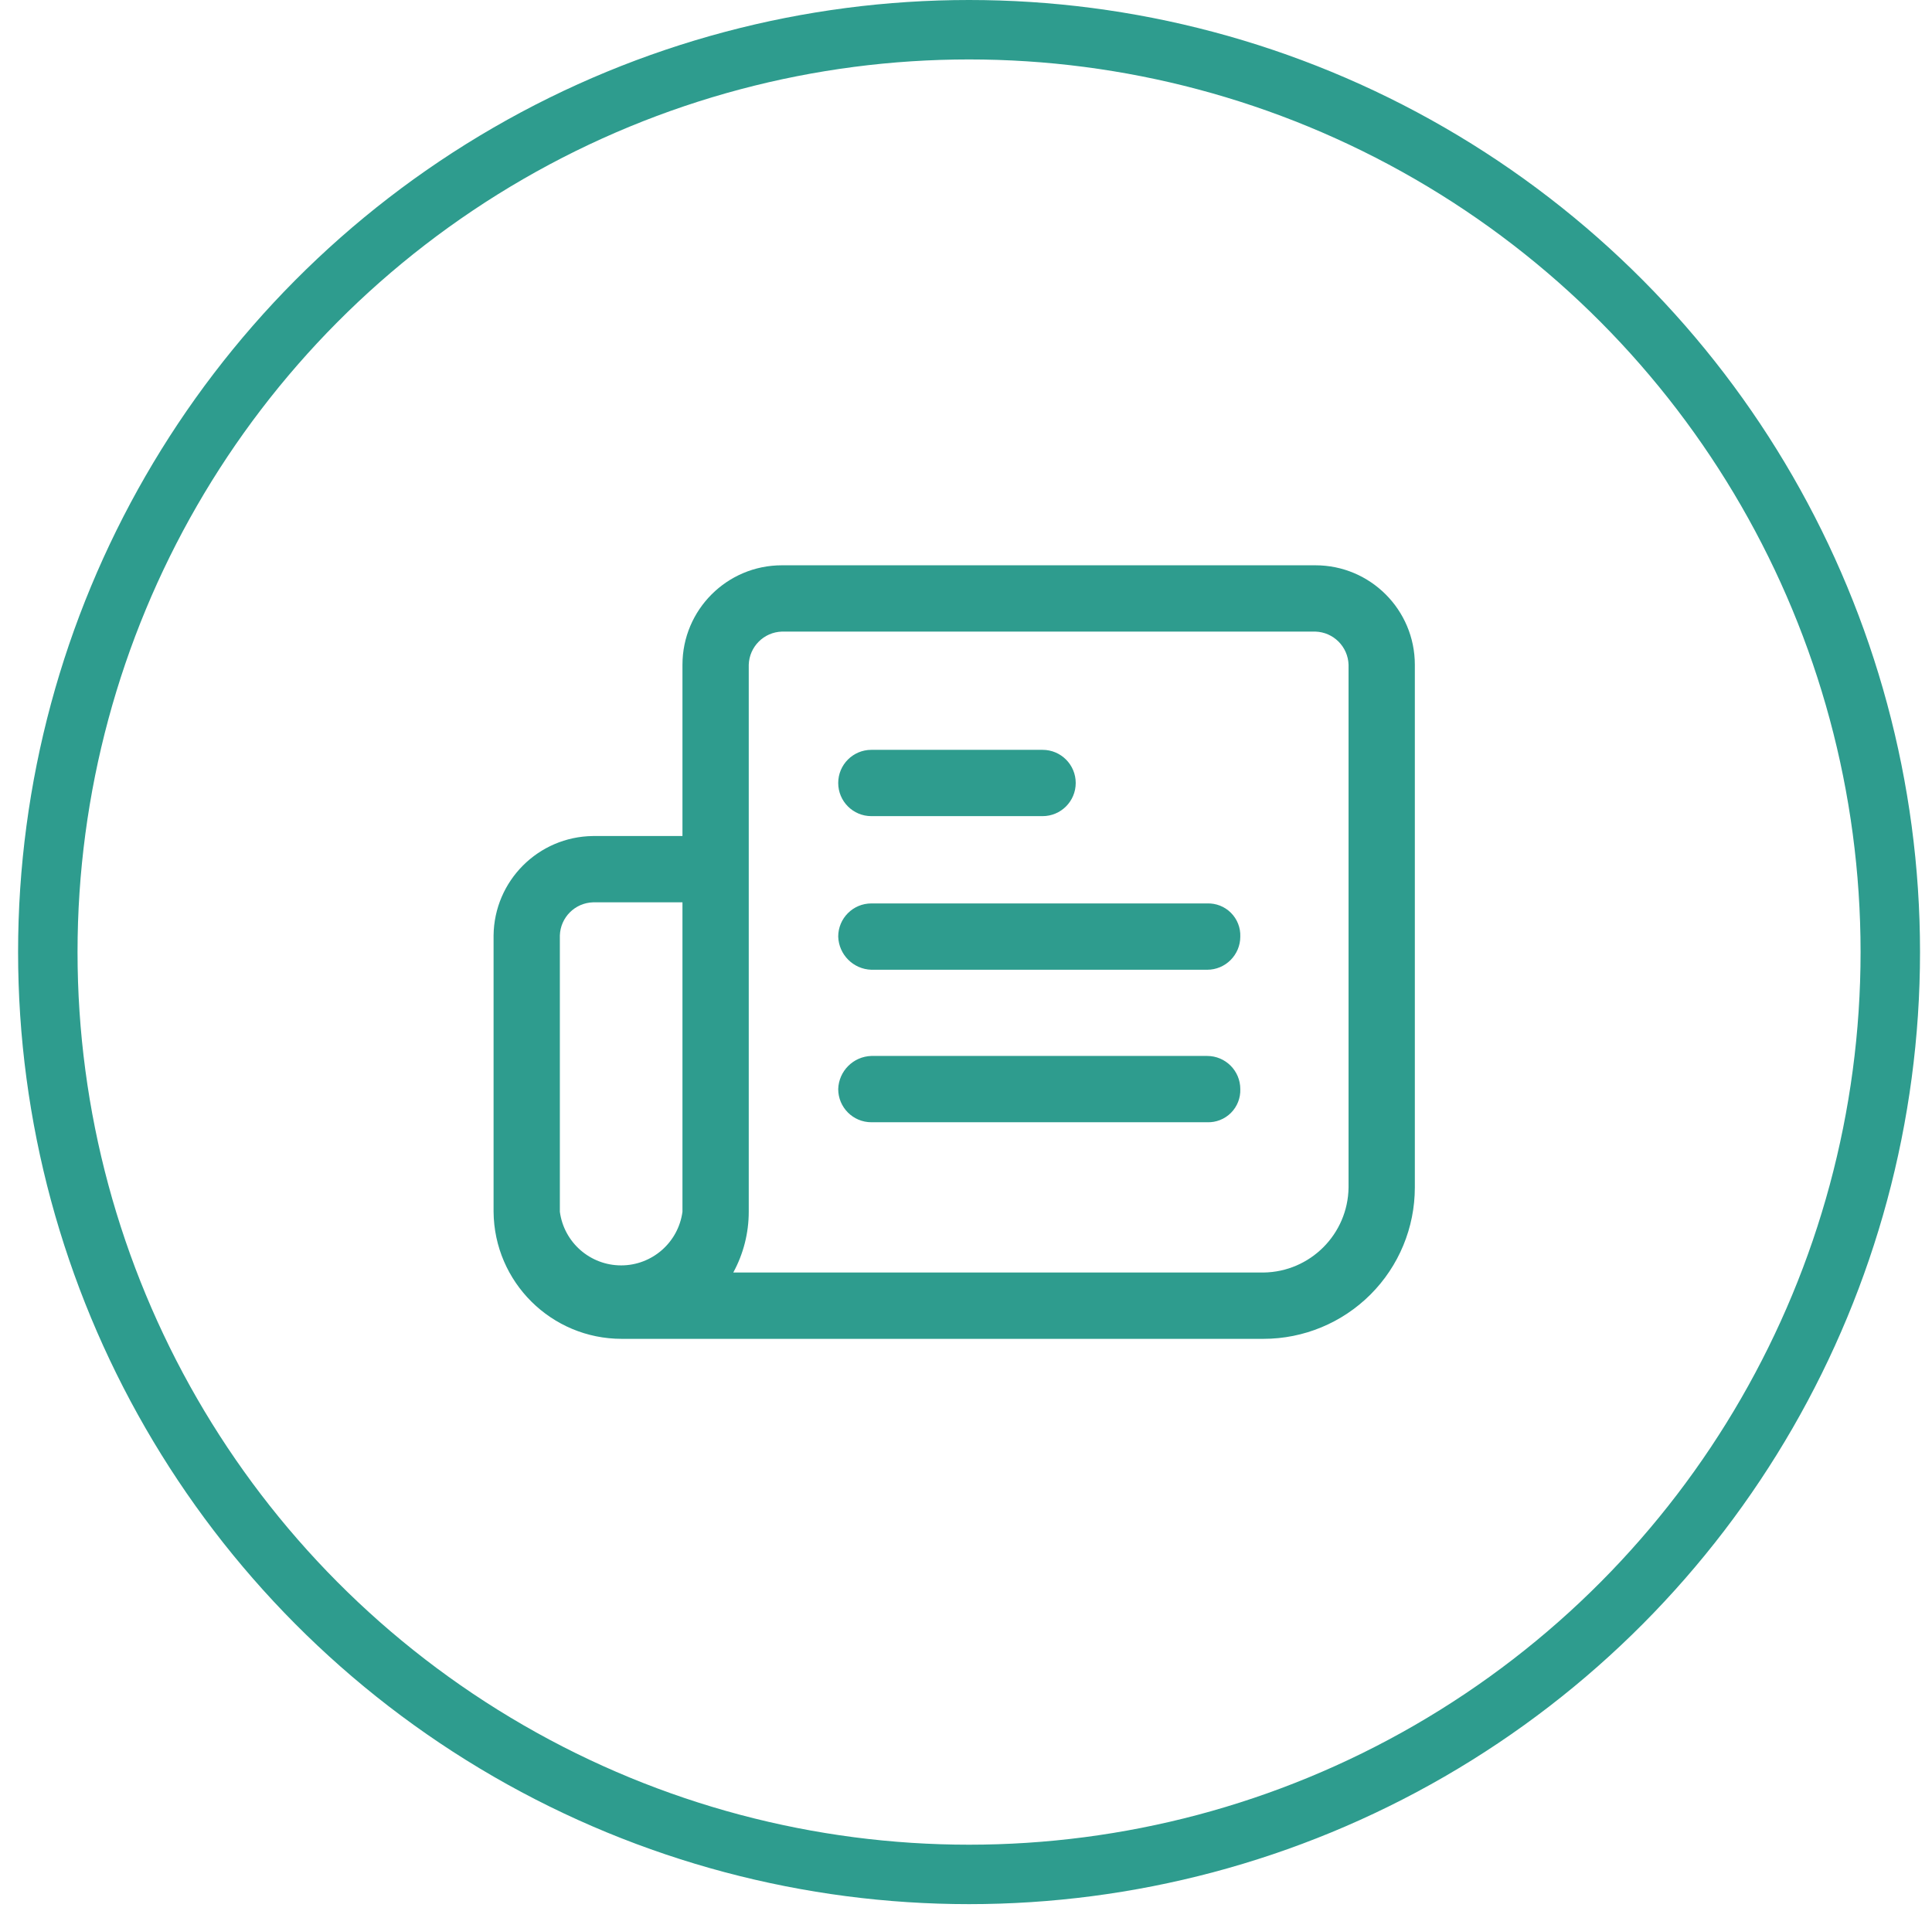
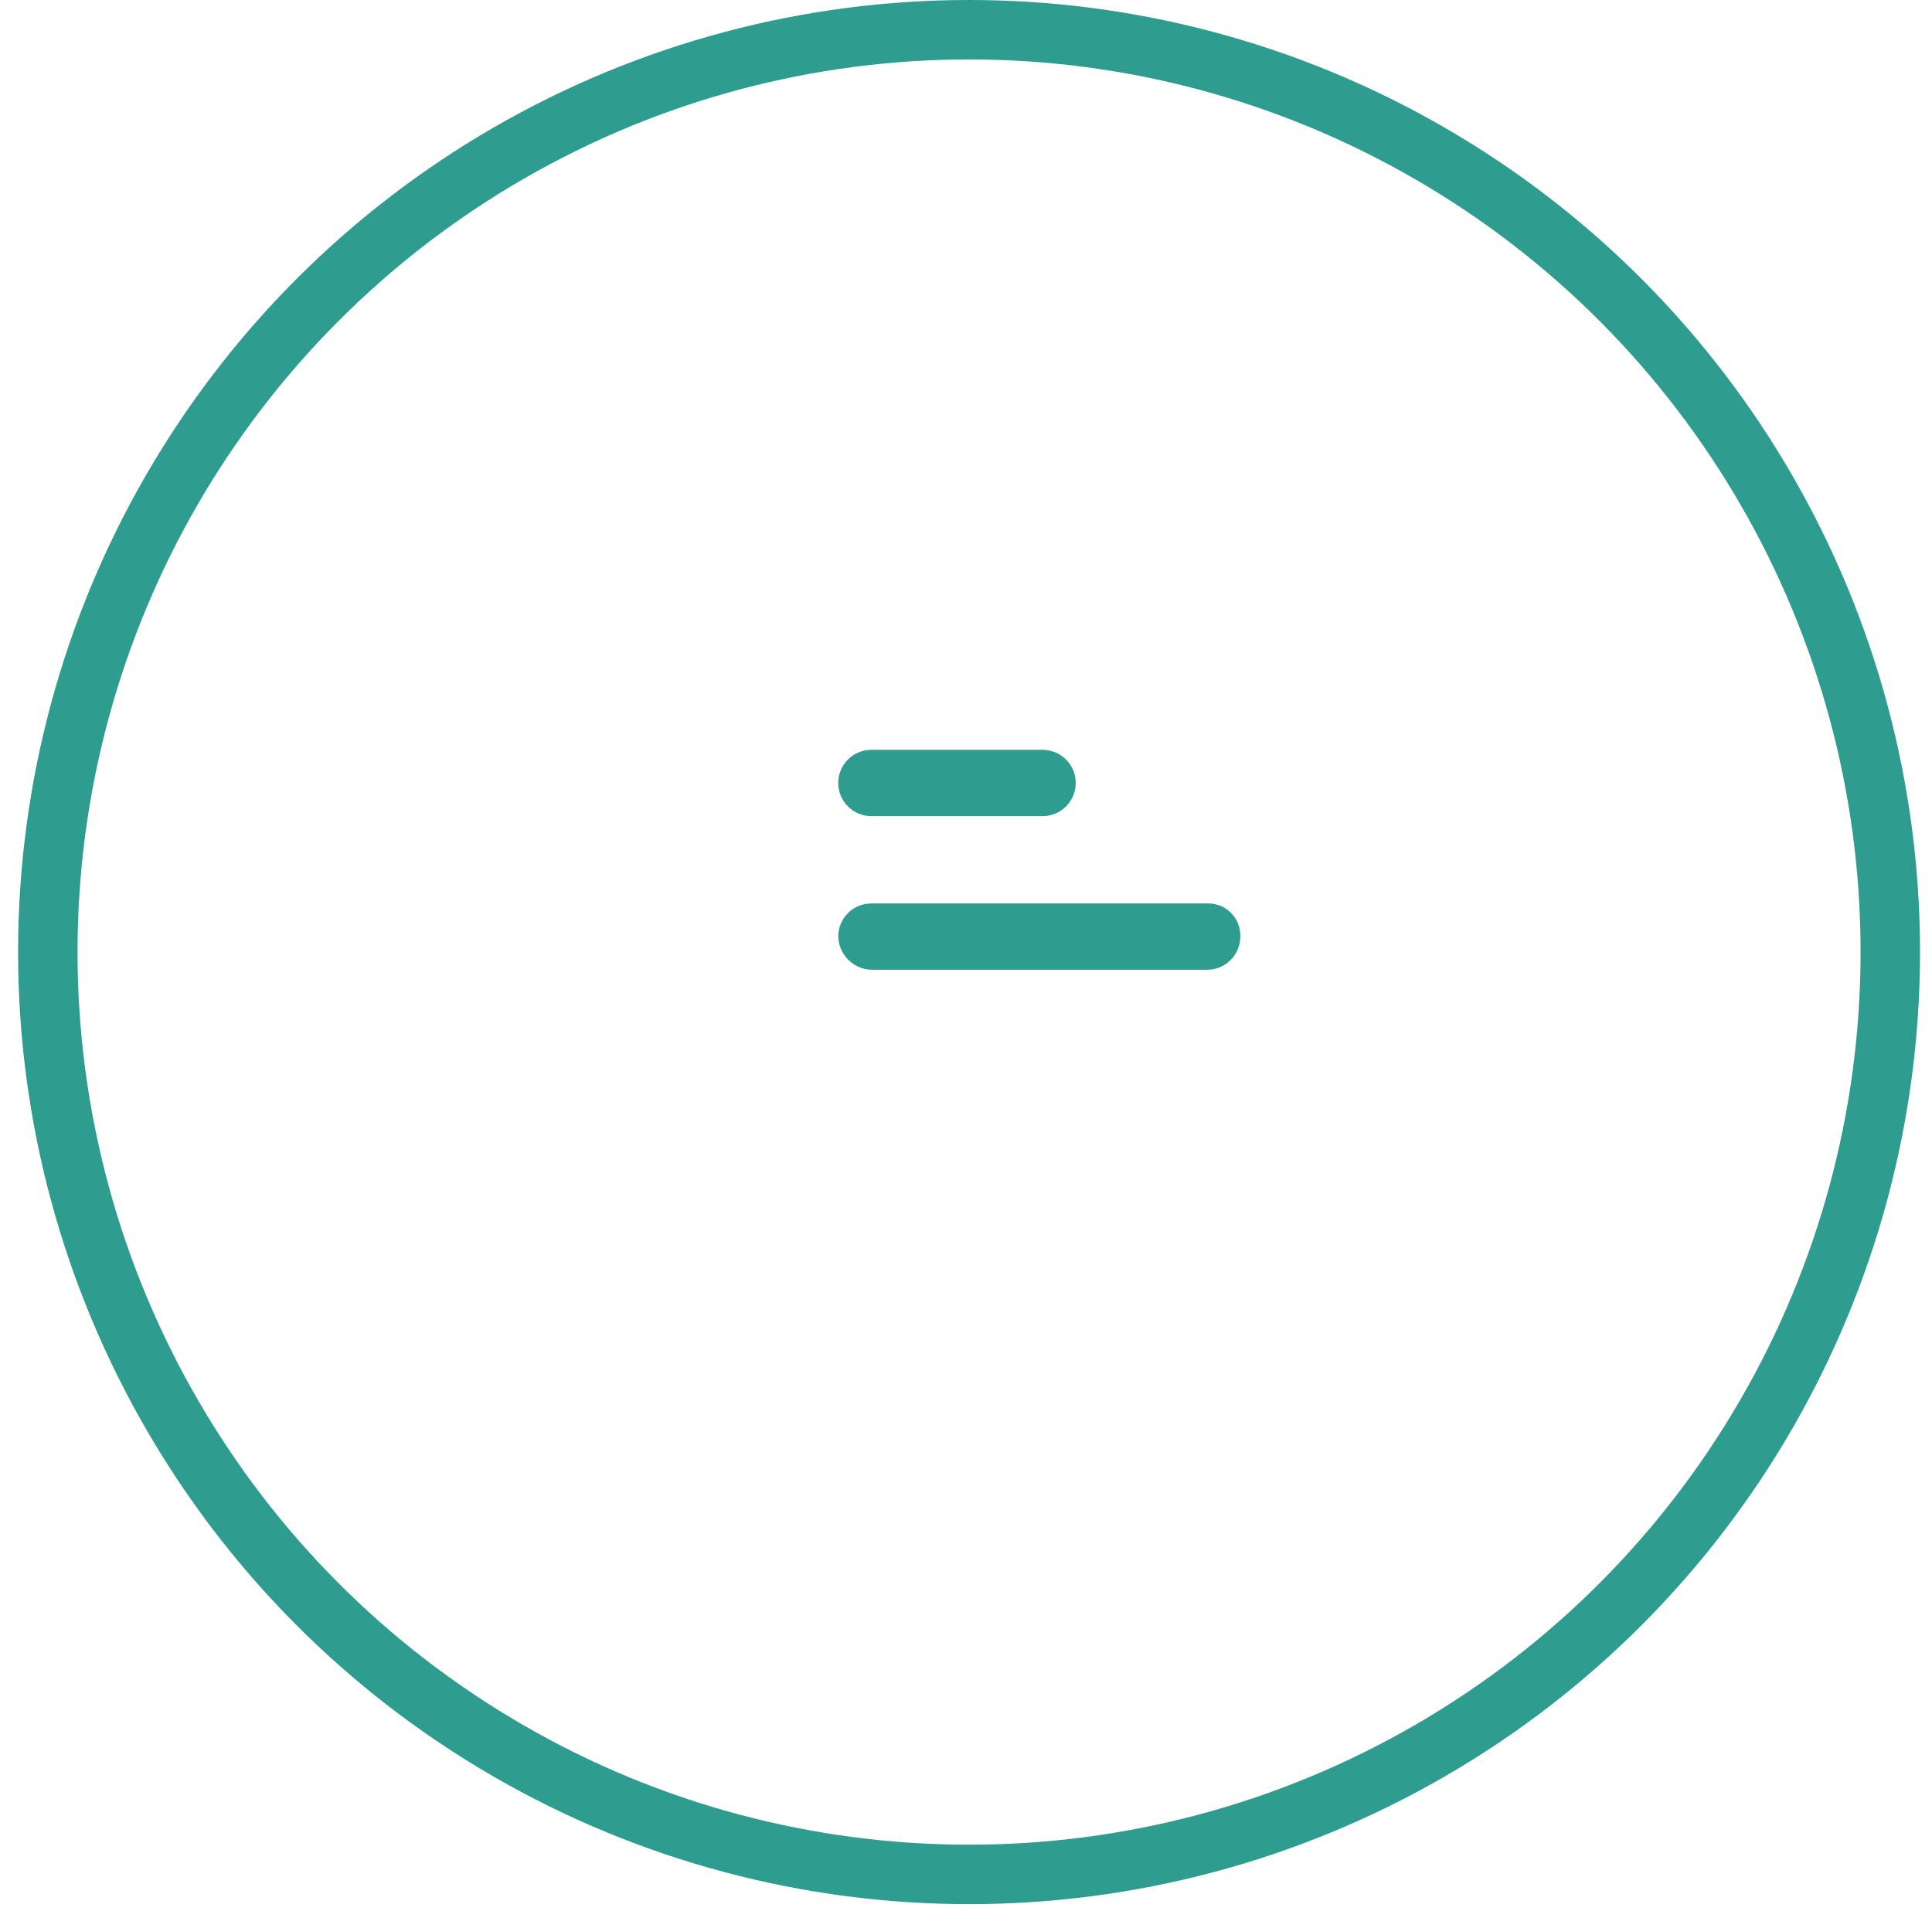
<svg xmlns="http://www.w3.org/2000/svg" width="91px" height="90px" viewBox="0 0 91 90">
  <title>page-9 - Reporting</title>
  <g id="webpage" stroke="none" stroke-width="1" fill="none" fill-rule="evenodd">
    <g id="Equals-BNP-Landing-page" transform="translate(-1119, -942)">
      <g id="Group-3" transform="translate(147, 705)">
        <g id="page-9---Reporting" transform="translate(972.852, 237)">
          <ellipse id="Oval" stroke="#2E9C8E" stroke-width="2.8" cx="44.792" cy="44.847" rx="43.392" ry="43.447" />
-           <path d="M61.106,26.628 L35.976,26.628 C33.39,26.628 31.293,28.725 31.293,31.313 L31.293,39.381 L27.079,39.381 C24.504,39.409 22.424,41.49 22.396,44.066 L22.396,57.079 C22.425,60.394 25.118,63.066 28.431,63.066 L58.66,63.066 C60.551,63.066 62.364,62.314 63.701,60.977 C65.038,59.64 65.789,57.826 65.789,55.934 L65.789,31.313 C65.789,28.725 63.692,26.628 61.106,26.628 L61.106,26.628 Z M31.293,57.079 C31.099,58.526 29.864,59.606 28.405,59.606 C26.946,59.606 25.712,58.526 25.518,57.079 L25.518,44.066 C25.545,43.215 26.228,42.531 27.079,42.504 L31.293,42.504 L31.293,57.079 Z M62.667,55.934 C62.639,58.136 60.861,59.914 58.66,59.942 L33.686,59.942 C34.165,59.064 34.415,58.08 34.415,57.079 L34.415,31.313 C34.442,30.462 35.125,29.778 35.976,29.751 L61.106,29.751 C61.956,29.778 62.64,30.462 62.667,31.313 L62.667,55.934 Z" id="Shape" fill="#2E9C8E" fill-rule="nonzero" />
          <path d="M40.19,38.444 L48.255,38.444 C49.117,38.444 49.816,37.745 49.816,36.882 C49.816,36.02 49.117,35.321 48.255,35.321 L40.19,35.321 C39.328,35.321 38.629,36.02 38.629,36.882 C38.629,37.745 39.328,38.444 40.19,38.444 Z" id="Path" fill="#2E9C8E" fill-rule="nonzero" />
          <path d="M56.007,42.556 L40.19,42.556 C39.328,42.556 38.629,43.255 38.629,44.118 C38.656,44.969 39.339,45.653 40.19,45.68 L56.007,45.68 C56.869,45.68 57.568,44.98 57.568,44.118 C57.583,43.699 57.423,43.294 57.127,42.998 C56.831,42.701 56.425,42.542 56.007,42.556 L56.007,42.556 Z" id="Path" fill="#2E9C8E" fill-rule="nonzero" />
-           <path d="M56.007,49.74 L40.19,49.74 C39.339,49.767 38.656,50.45 38.629,51.301 C38.629,52.164 39.328,52.863 40.19,52.863 L56.007,52.863 C56.425,52.878 56.831,52.718 57.127,52.422 C57.423,52.126 57.583,51.72 57.568,51.301 C57.568,50.439 56.869,49.74 56.007,49.74 L56.007,49.74 Z" id="Path" fill="#2E9C8E" fill-rule="nonzero" />
        </g>
      </g>
    </g>
  </g>
</svg>